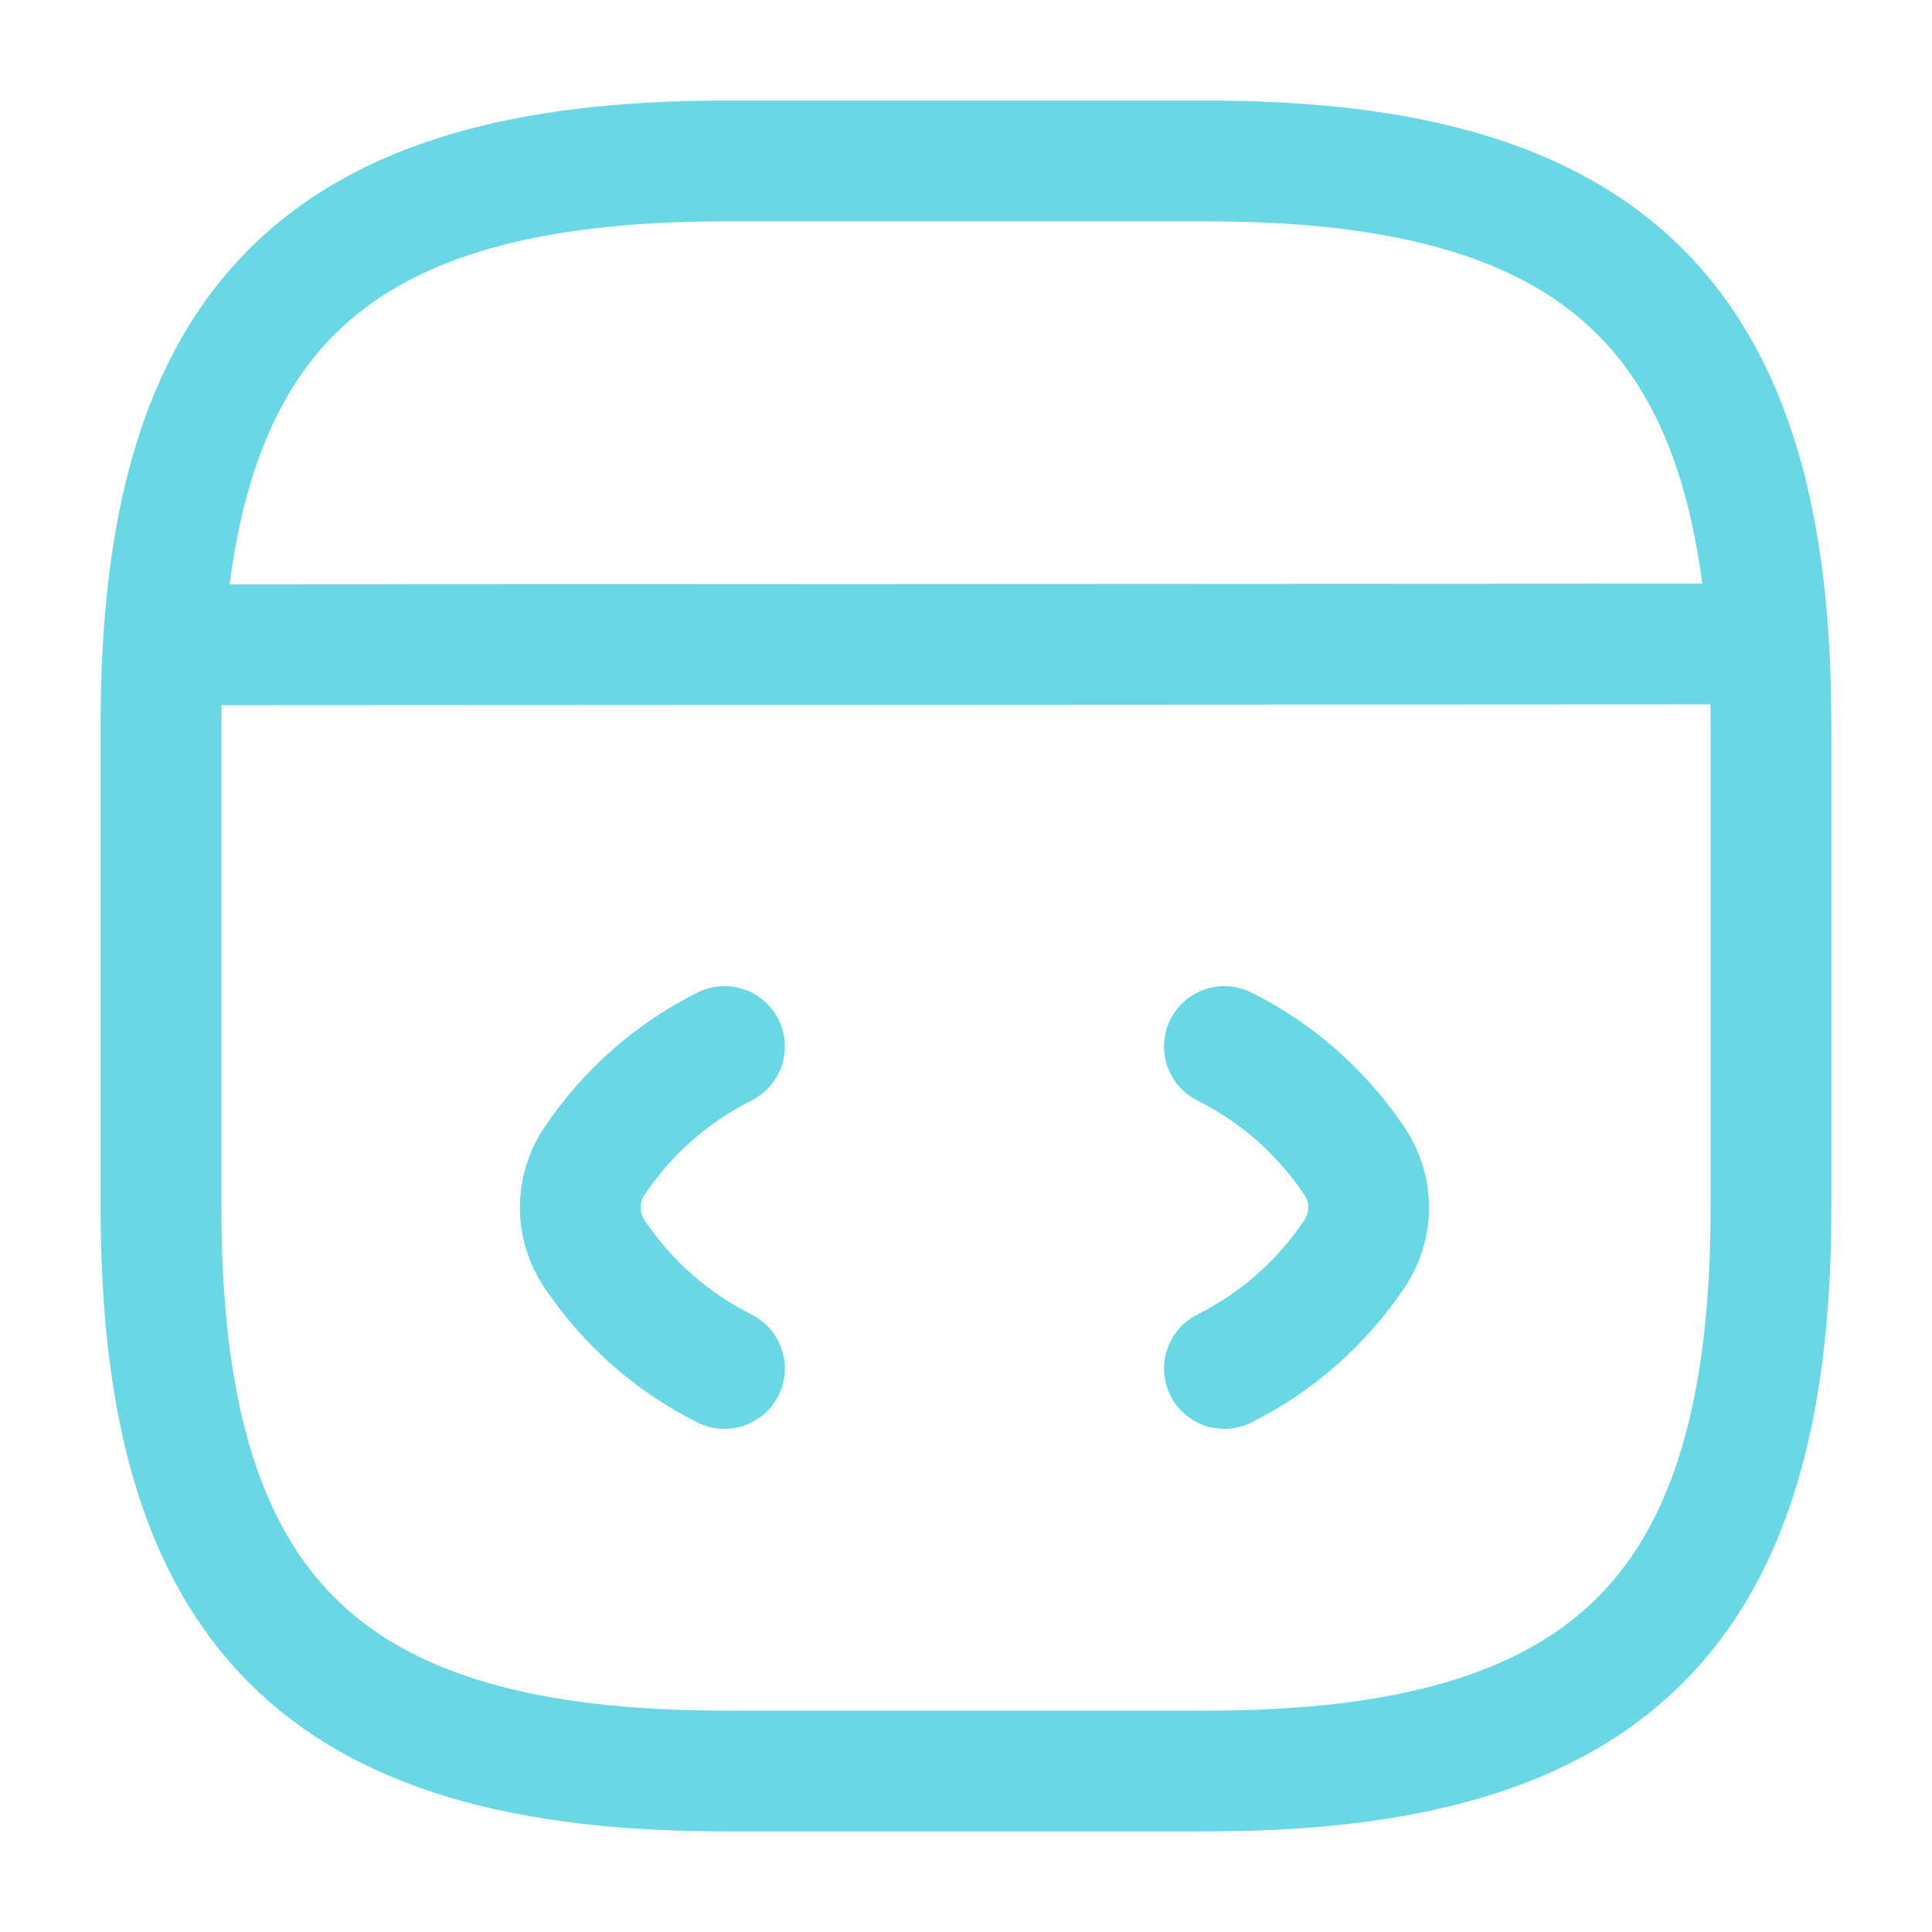
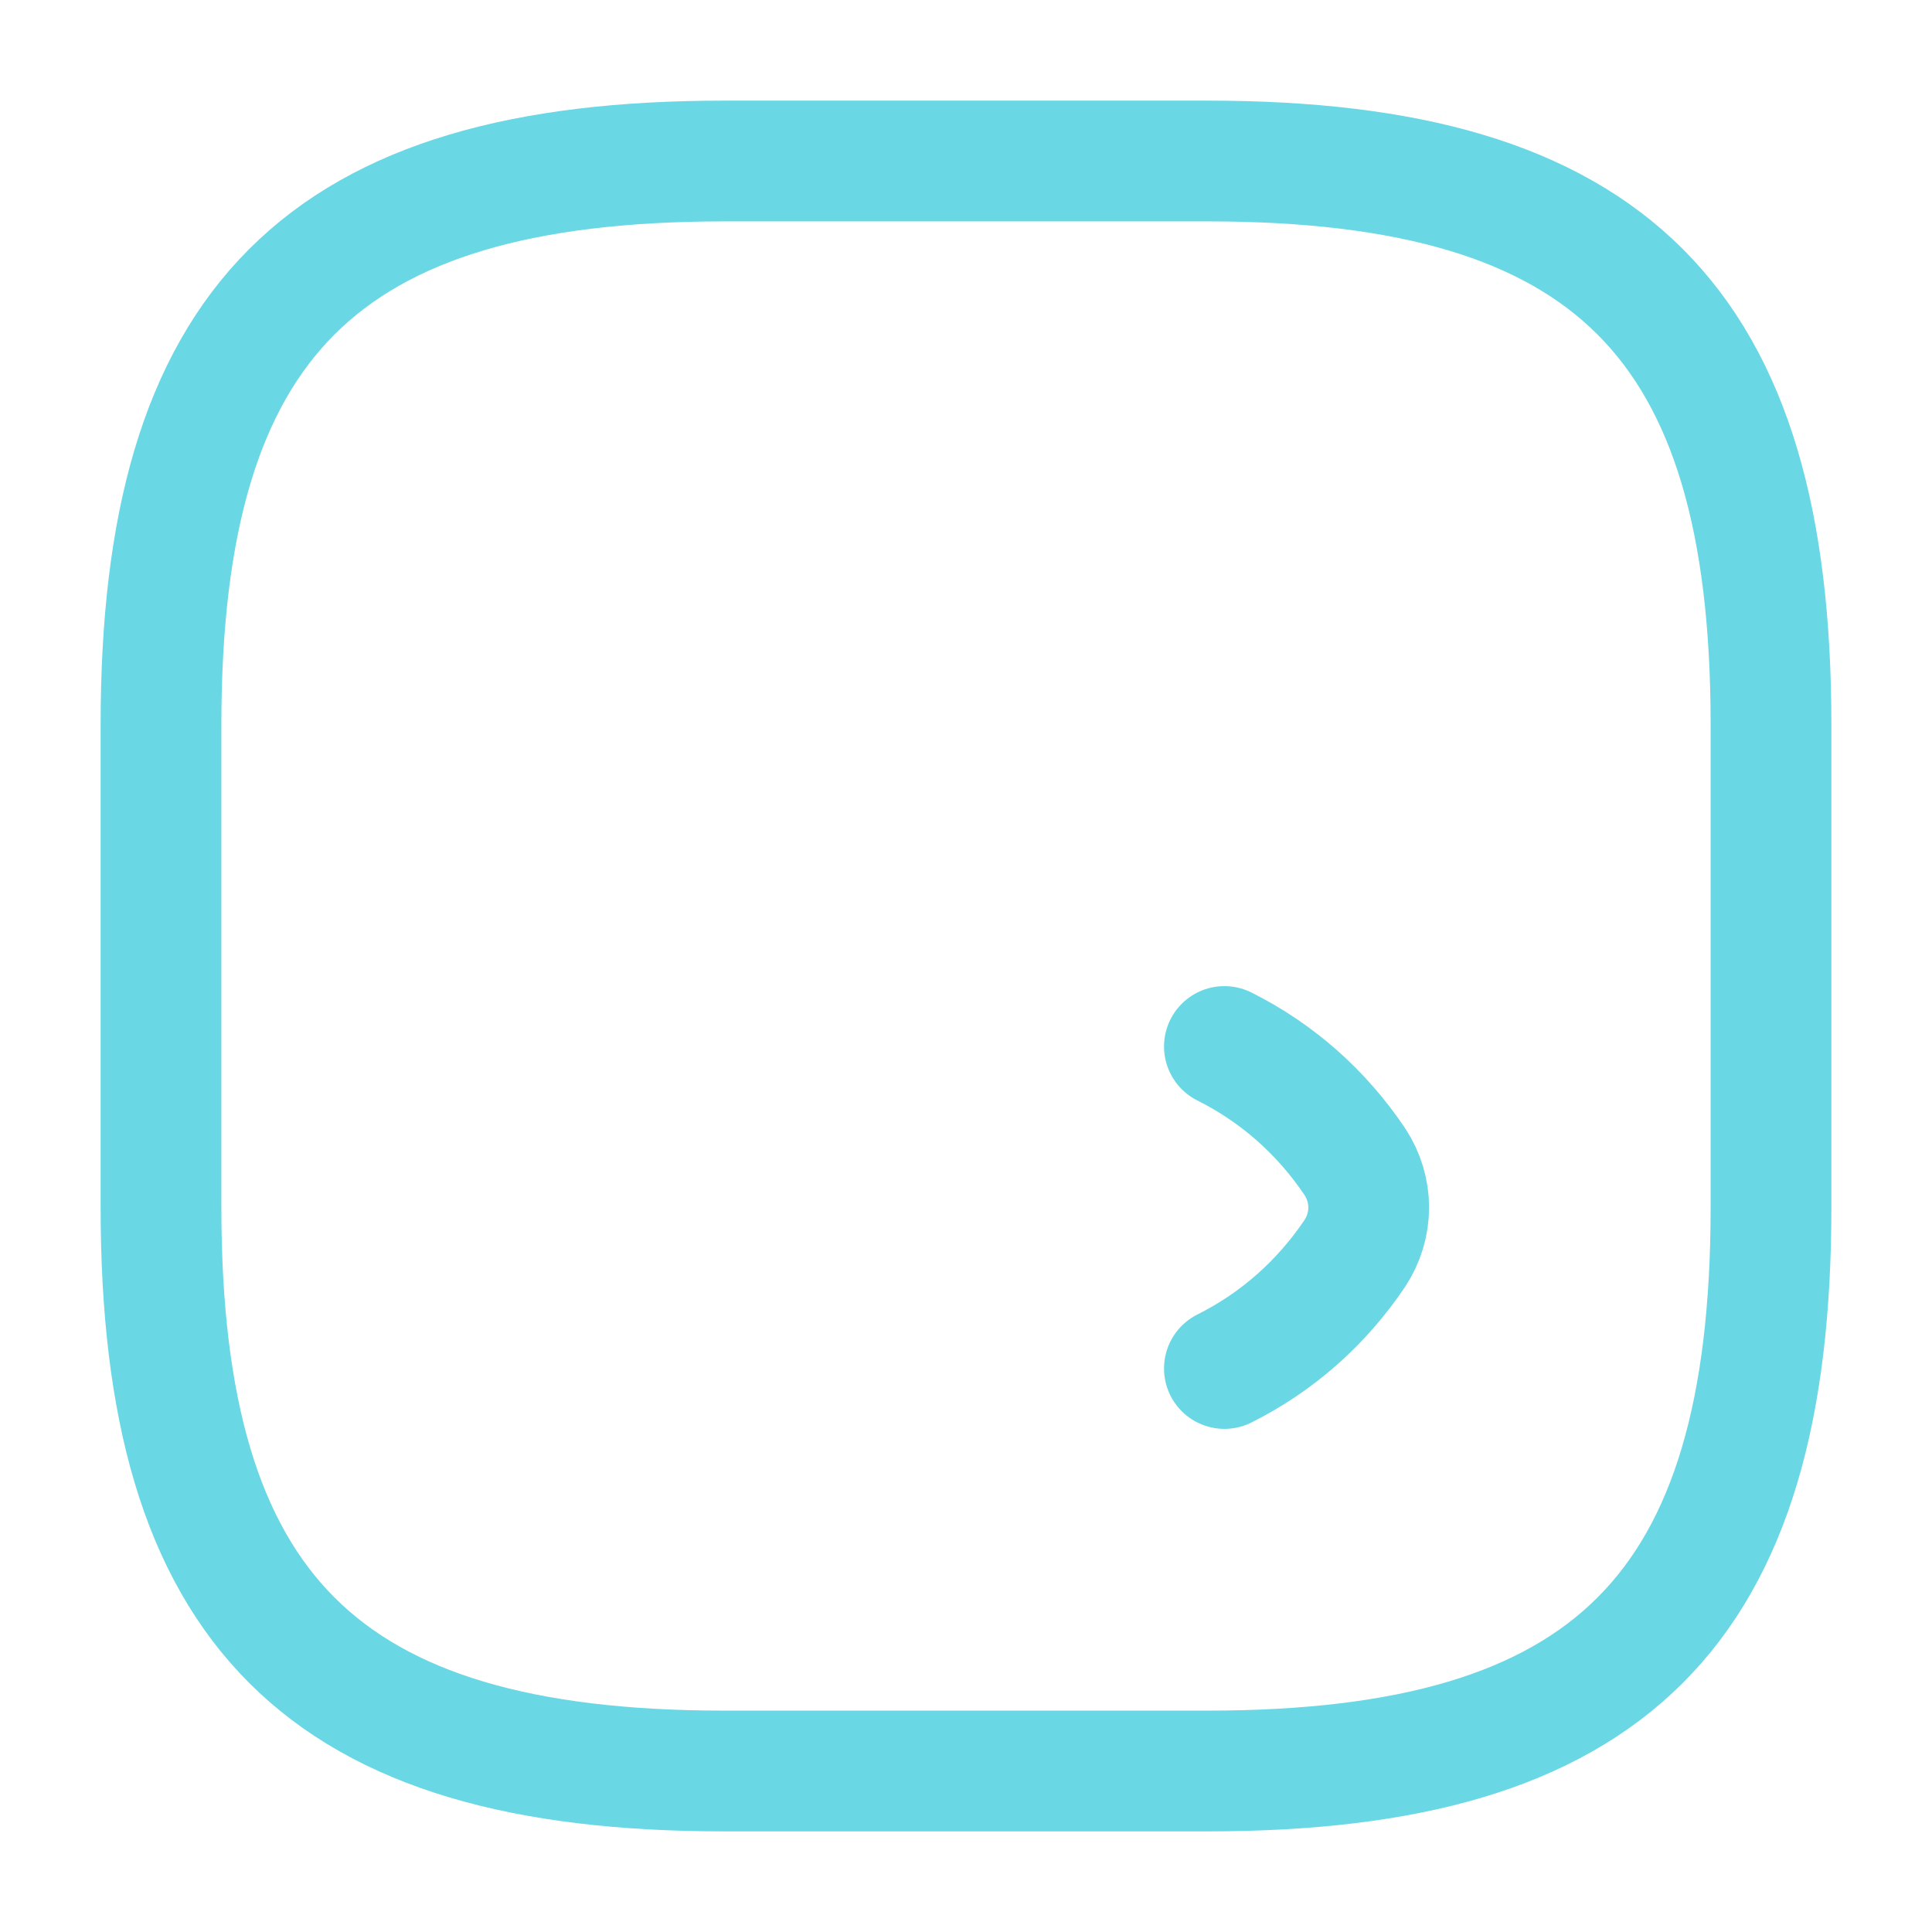
<svg xmlns="http://www.w3.org/2000/svg" width="36" height="36" viewBox="0 0 36 36" fill="none">
-   <path d="M13.5 19.5C12.51 19.995 11.685 20.73 11.07 21.645C10.725 22.17 10.725 22.83 11.07 23.355C11.685 24.27 12.51 25.005 13.5 25.5" stroke="#6AD7E5" stroke-width="2.25" stroke-linecap="round" stroke-linejoin="round" />
  <path d="M22.815 19.5C23.805 19.995 24.63 20.73 25.245 21.645C25.59 22.17 25.59 22.83 25.245 23.355C24.63 24.27 23.805 25.005 22.815 25.5" stroke="#6AD7E5" stroke-width="2.25" stroke-linecap="round" stroke-linejoin="round" />
  <path d="M13.5 33H22.5C30 33 33 30 33 22.5V13.5C33 6 30 3 22.5 3H13.5C6 3 3 6 3 13.5V22.5C3 30 6 33 13.5 33Z" stroke="#6AD7E5" stroke-width="2.25" stroke-linecap="round" stroke-linejoin="round" />
-   <path d="M3.345 12.015L32.175 12" stroke="#6AD7E5" stroke-width="2.25" stroke-linecap="round" stroke-linejoin="round" />
</svg>